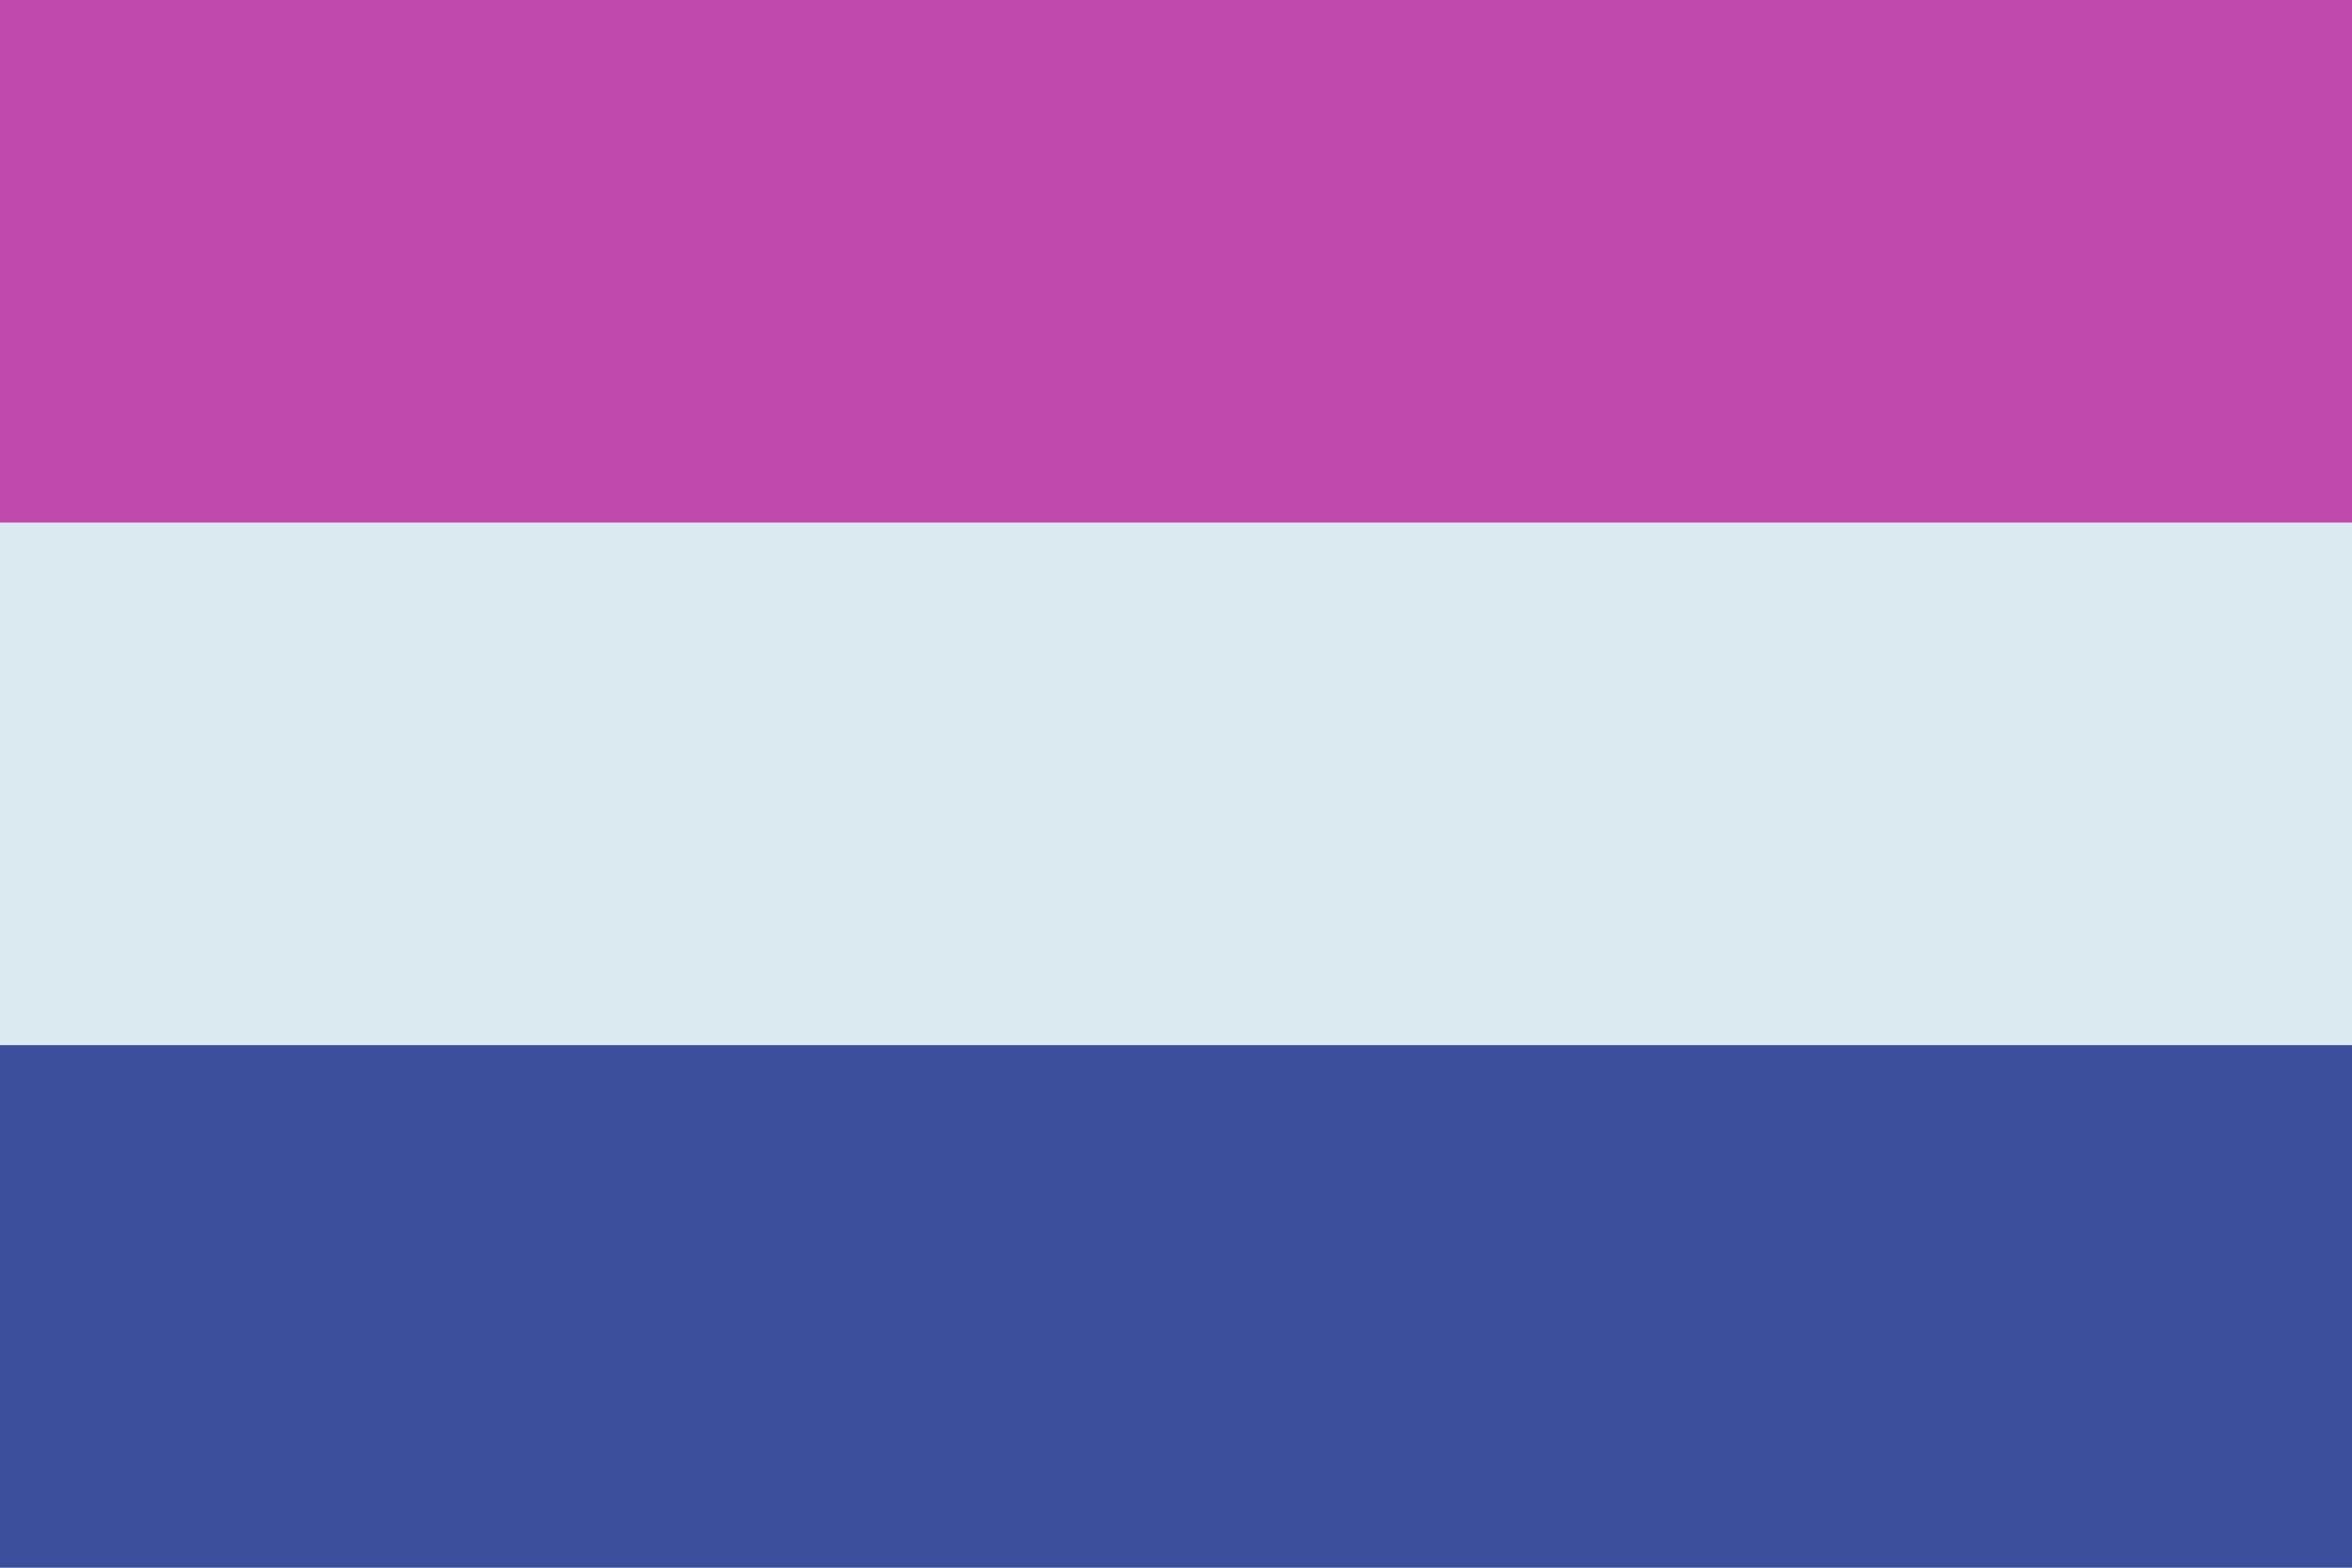
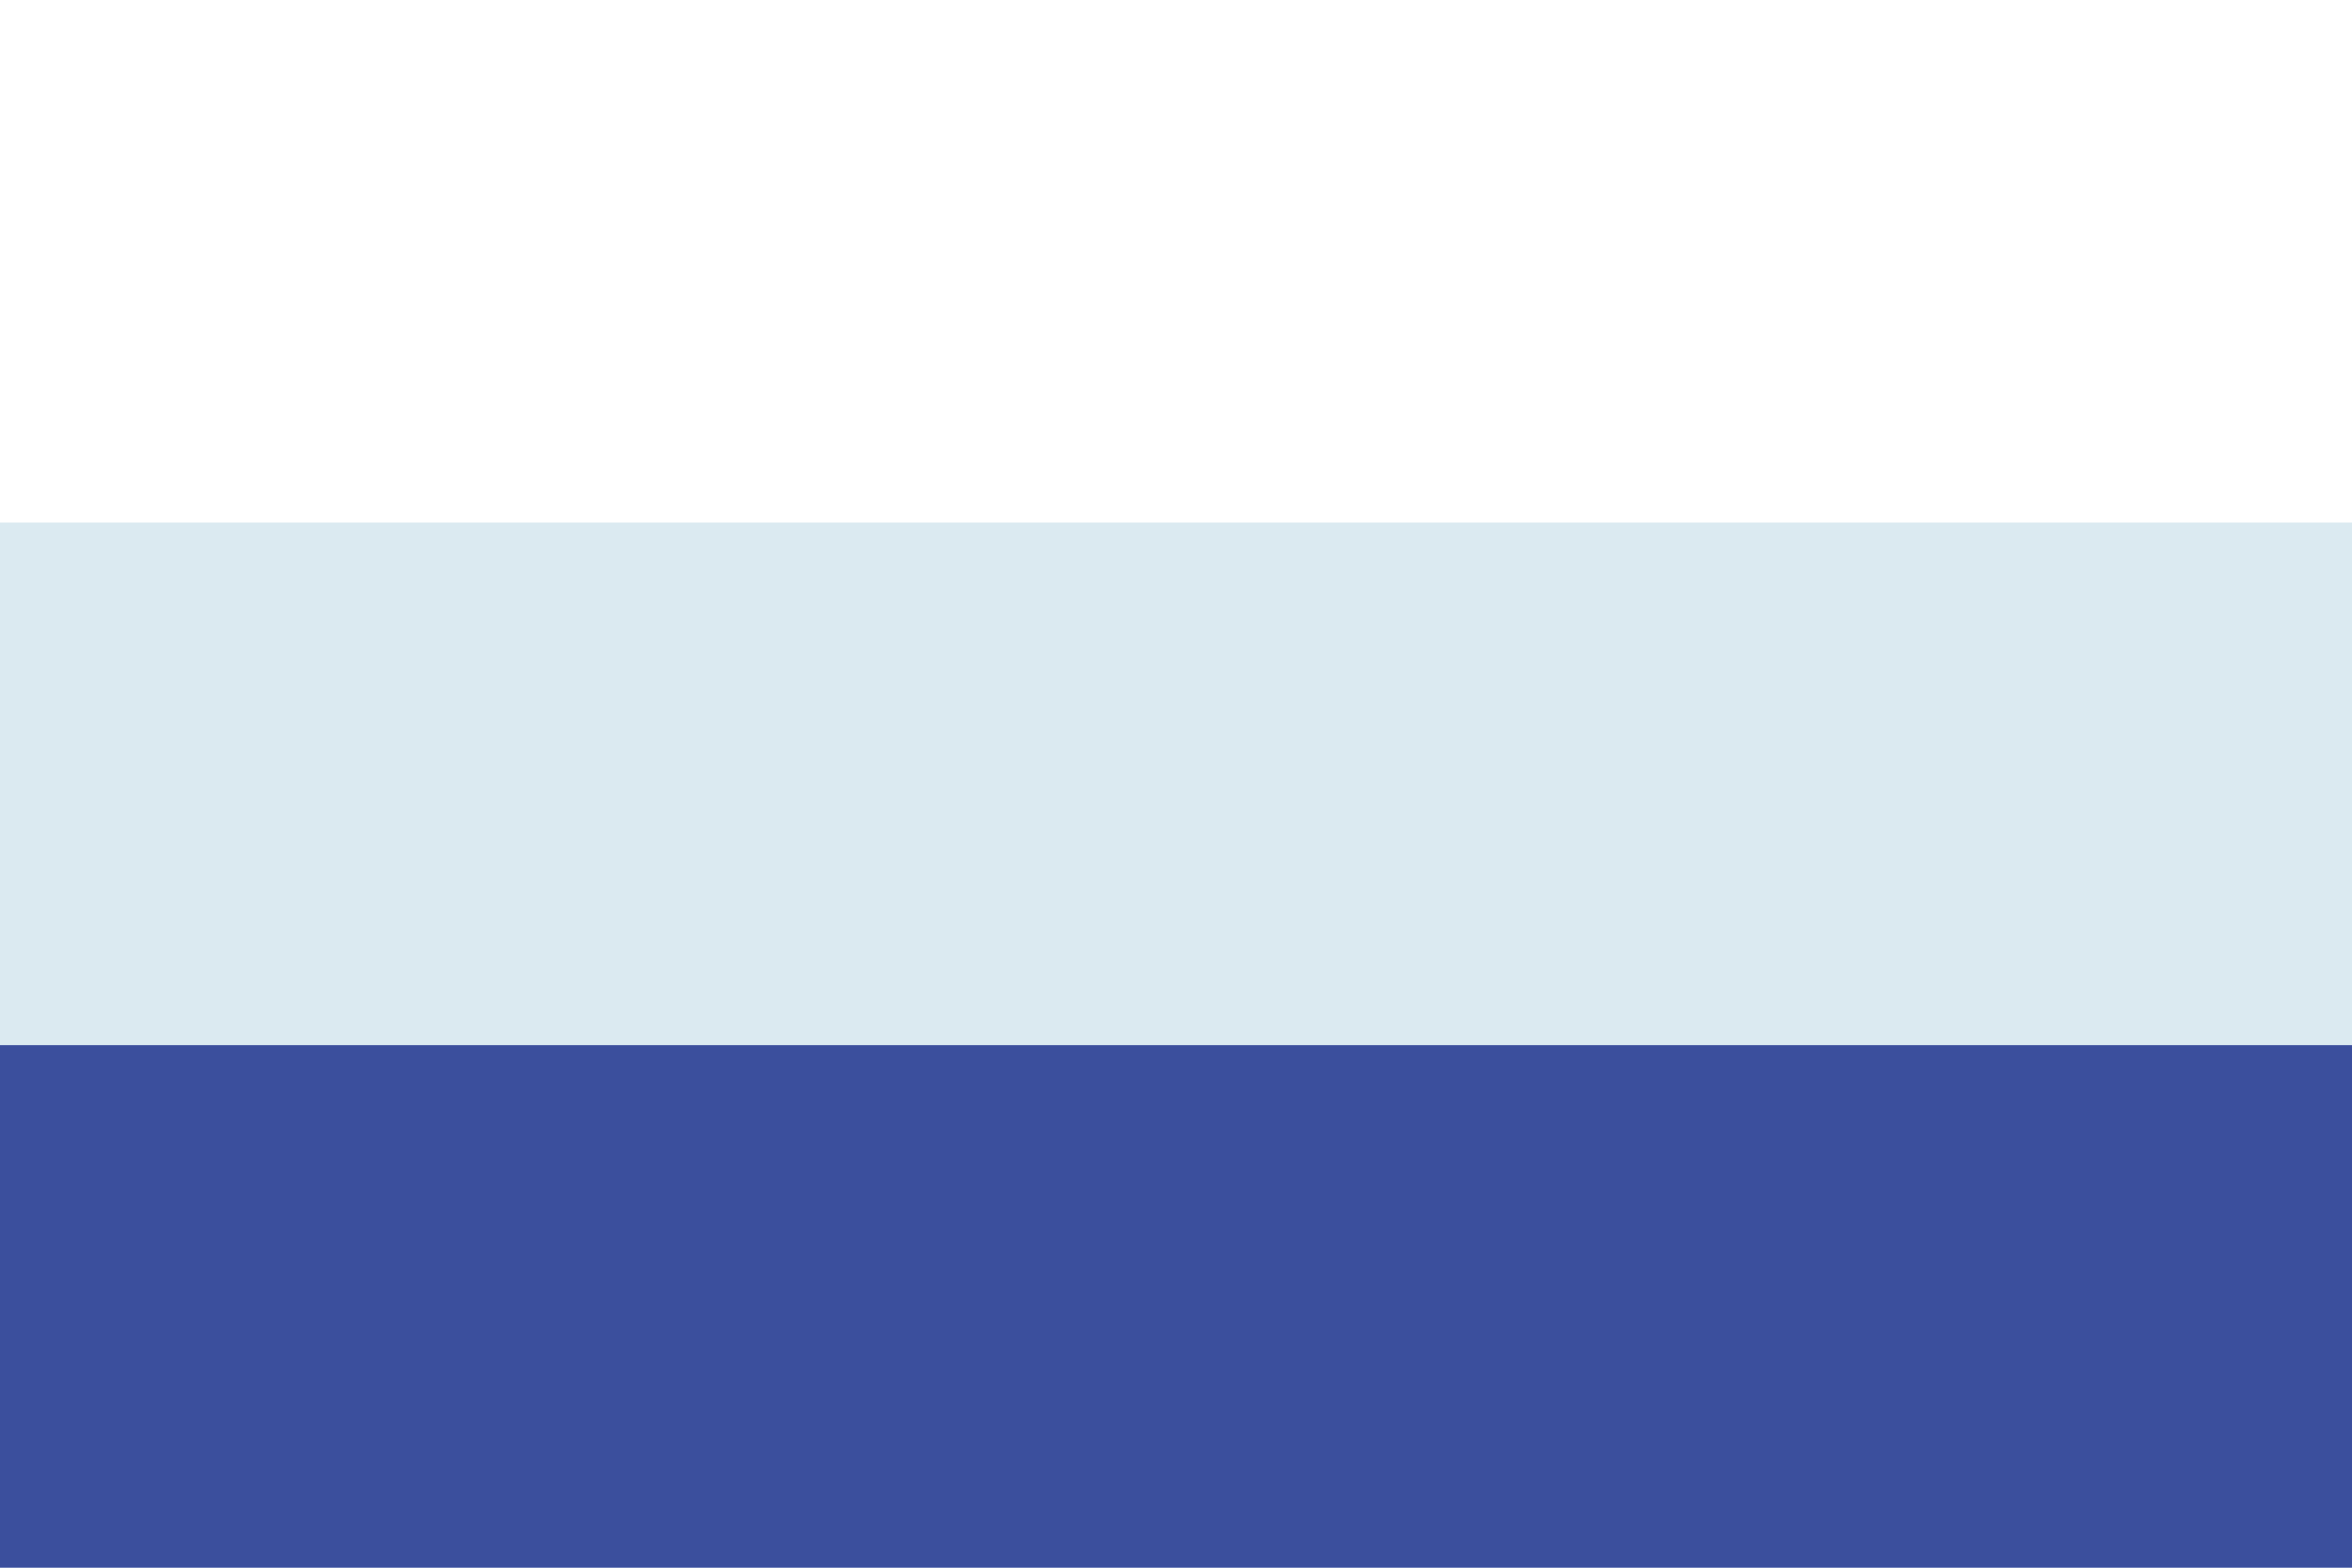
<svg xmlns="http://www.w3.org/2000/svg" width="300" height="200" viewBox="0 0 300 200" version="1.1" id="svg5" xml:space="preserve">
  <defs id="defs2" />
-   <rect style="fill: #bf49ac; fill-opacity: 1; stroke-width: 3.584px; stroke-linecap: round; stroke-linejoin: round; paint-order: markers stroke fill" id="rect6" width="133.333" height="300" x="0" y="-300" transform="rotate(90)" />
  <rect style="fill: #dbeaf1; fill-opacity: 1; stroke-width: 2.927px; stroke-linecap: round; stroke-linejoin: round; paint-order: markers stroke fill" id="rect7" width="133.333" height="300" x="66.667" y="-300" transform="rotate(90)" />
  <rect style="fill: #3b4f9d; fill-opacity: 1; stroke-width: 2.535px; stroke-linecap: round; stroke-linejoin: round; paint-order: markers stroke fill" id="rect8" width="66.667" height="300" x="133.333" y="-300" transform="rotate(90)" />
</svg>